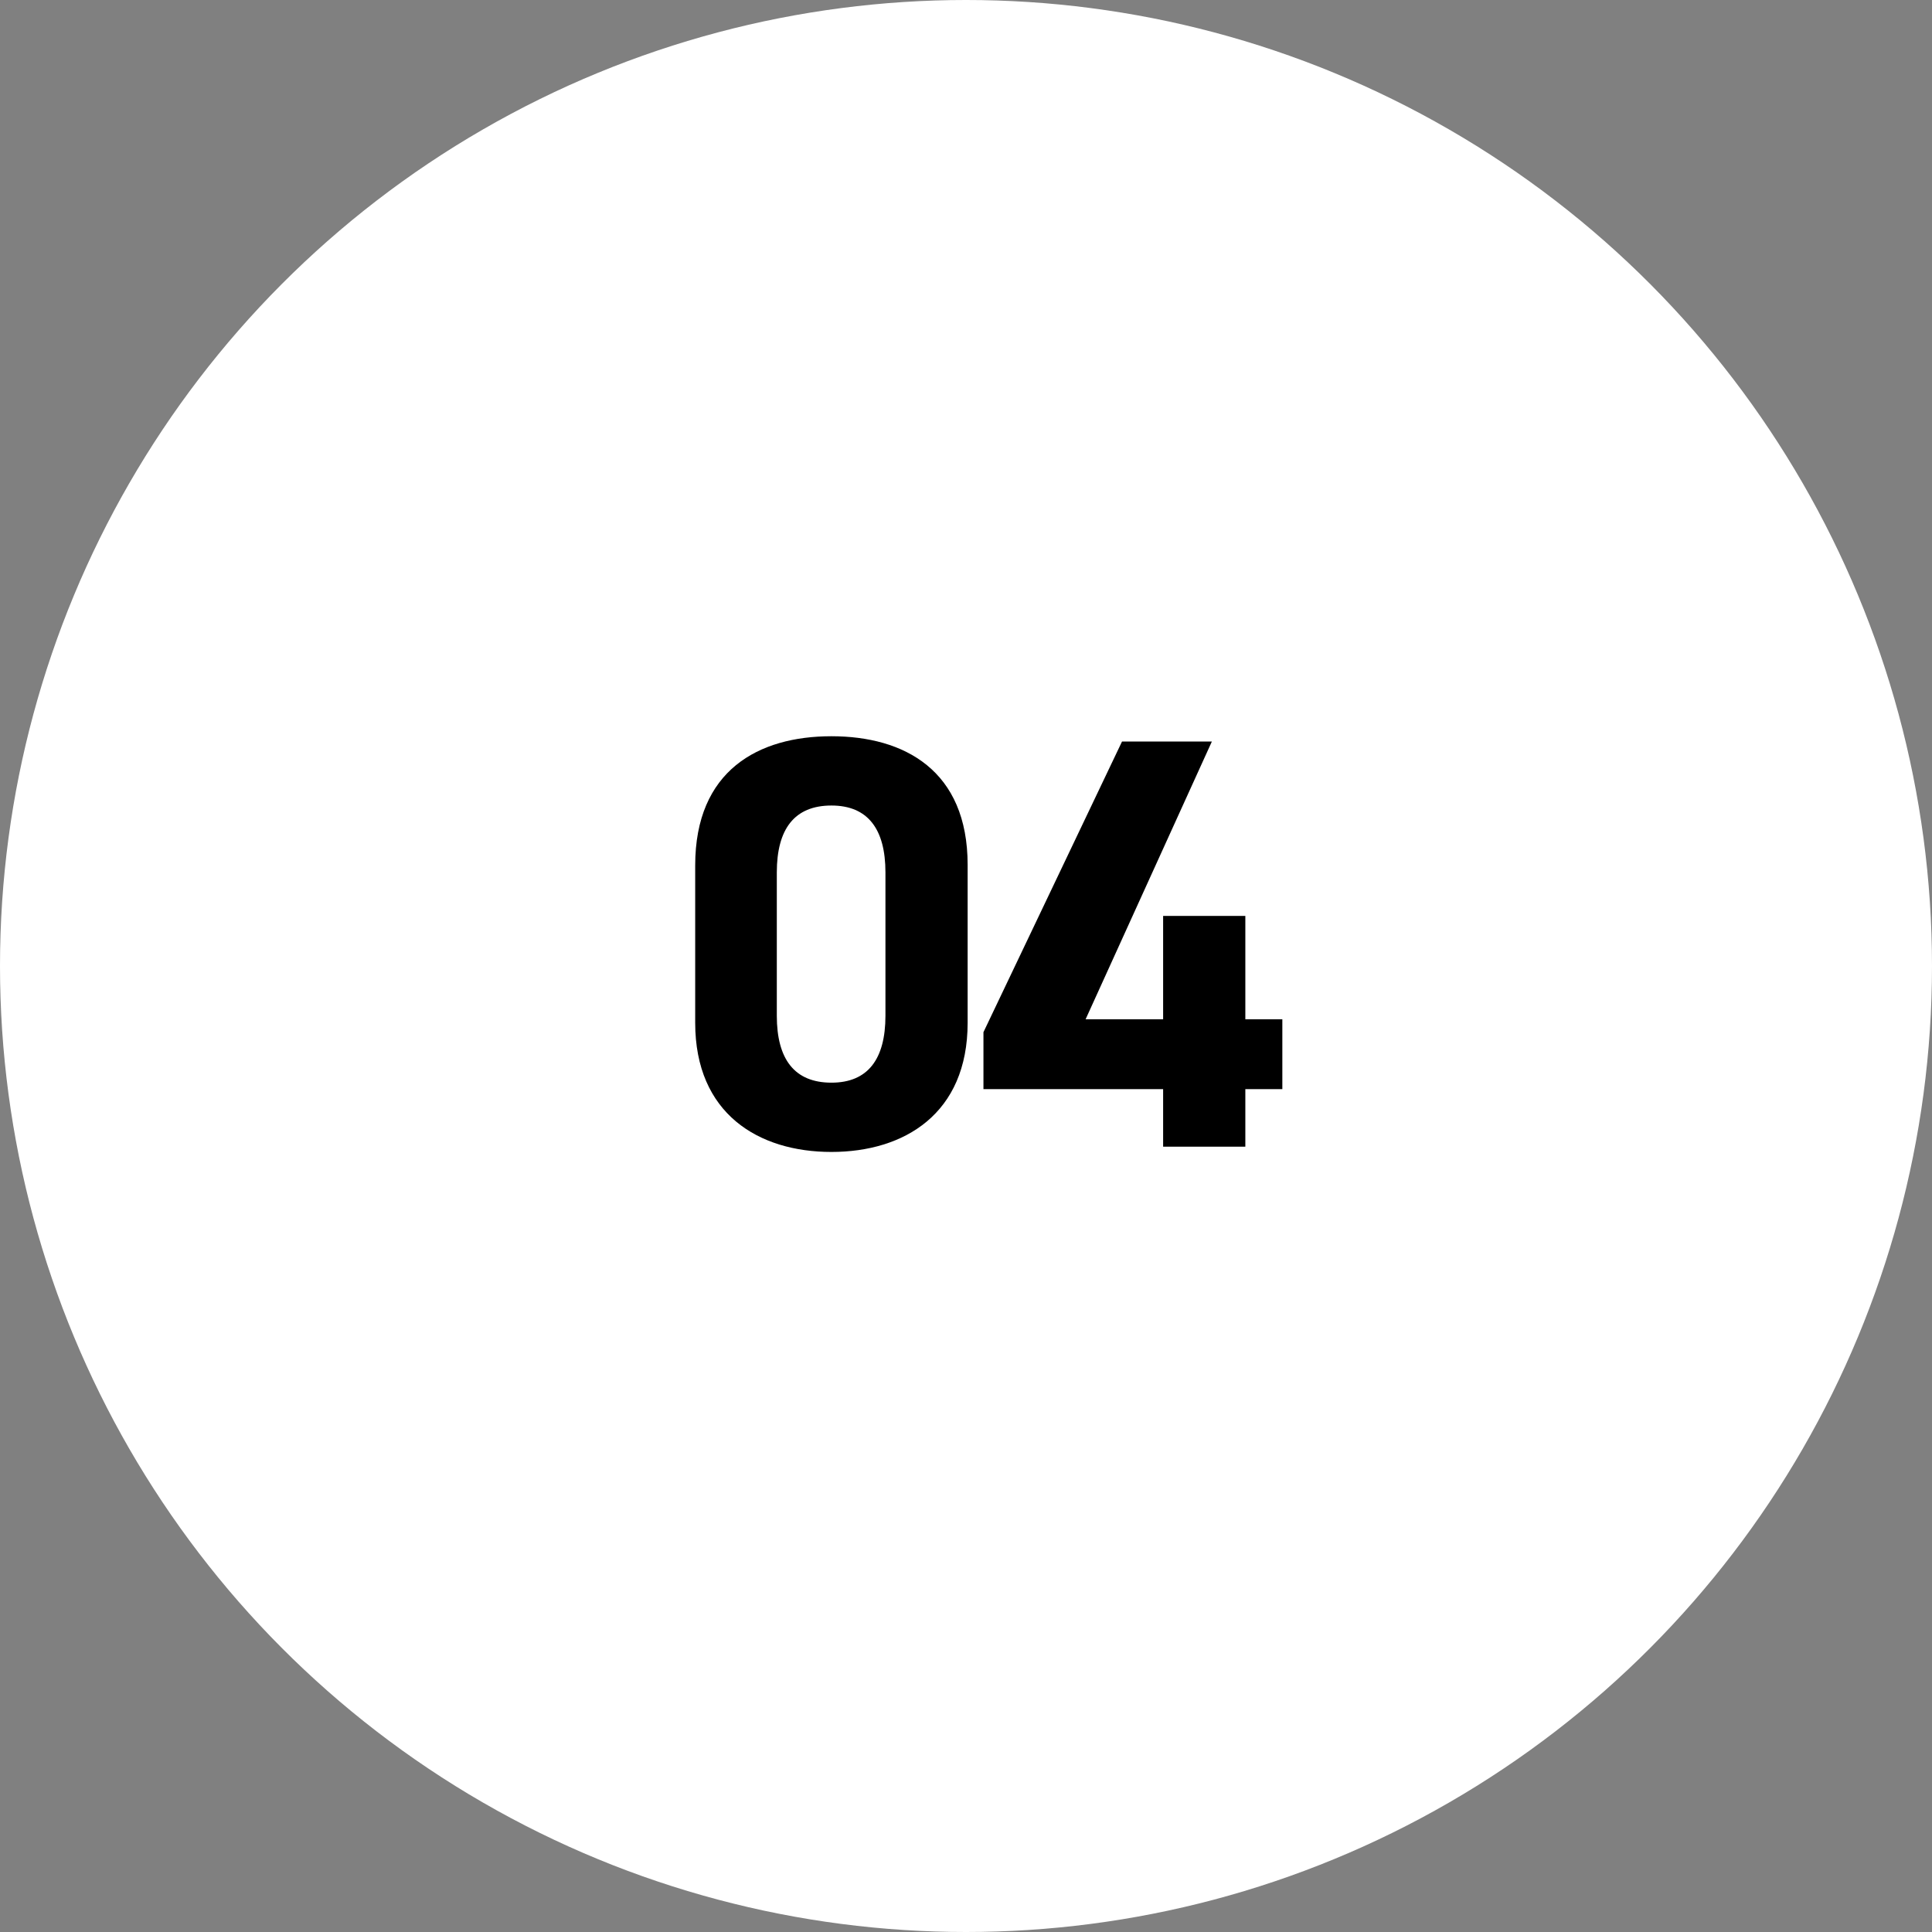
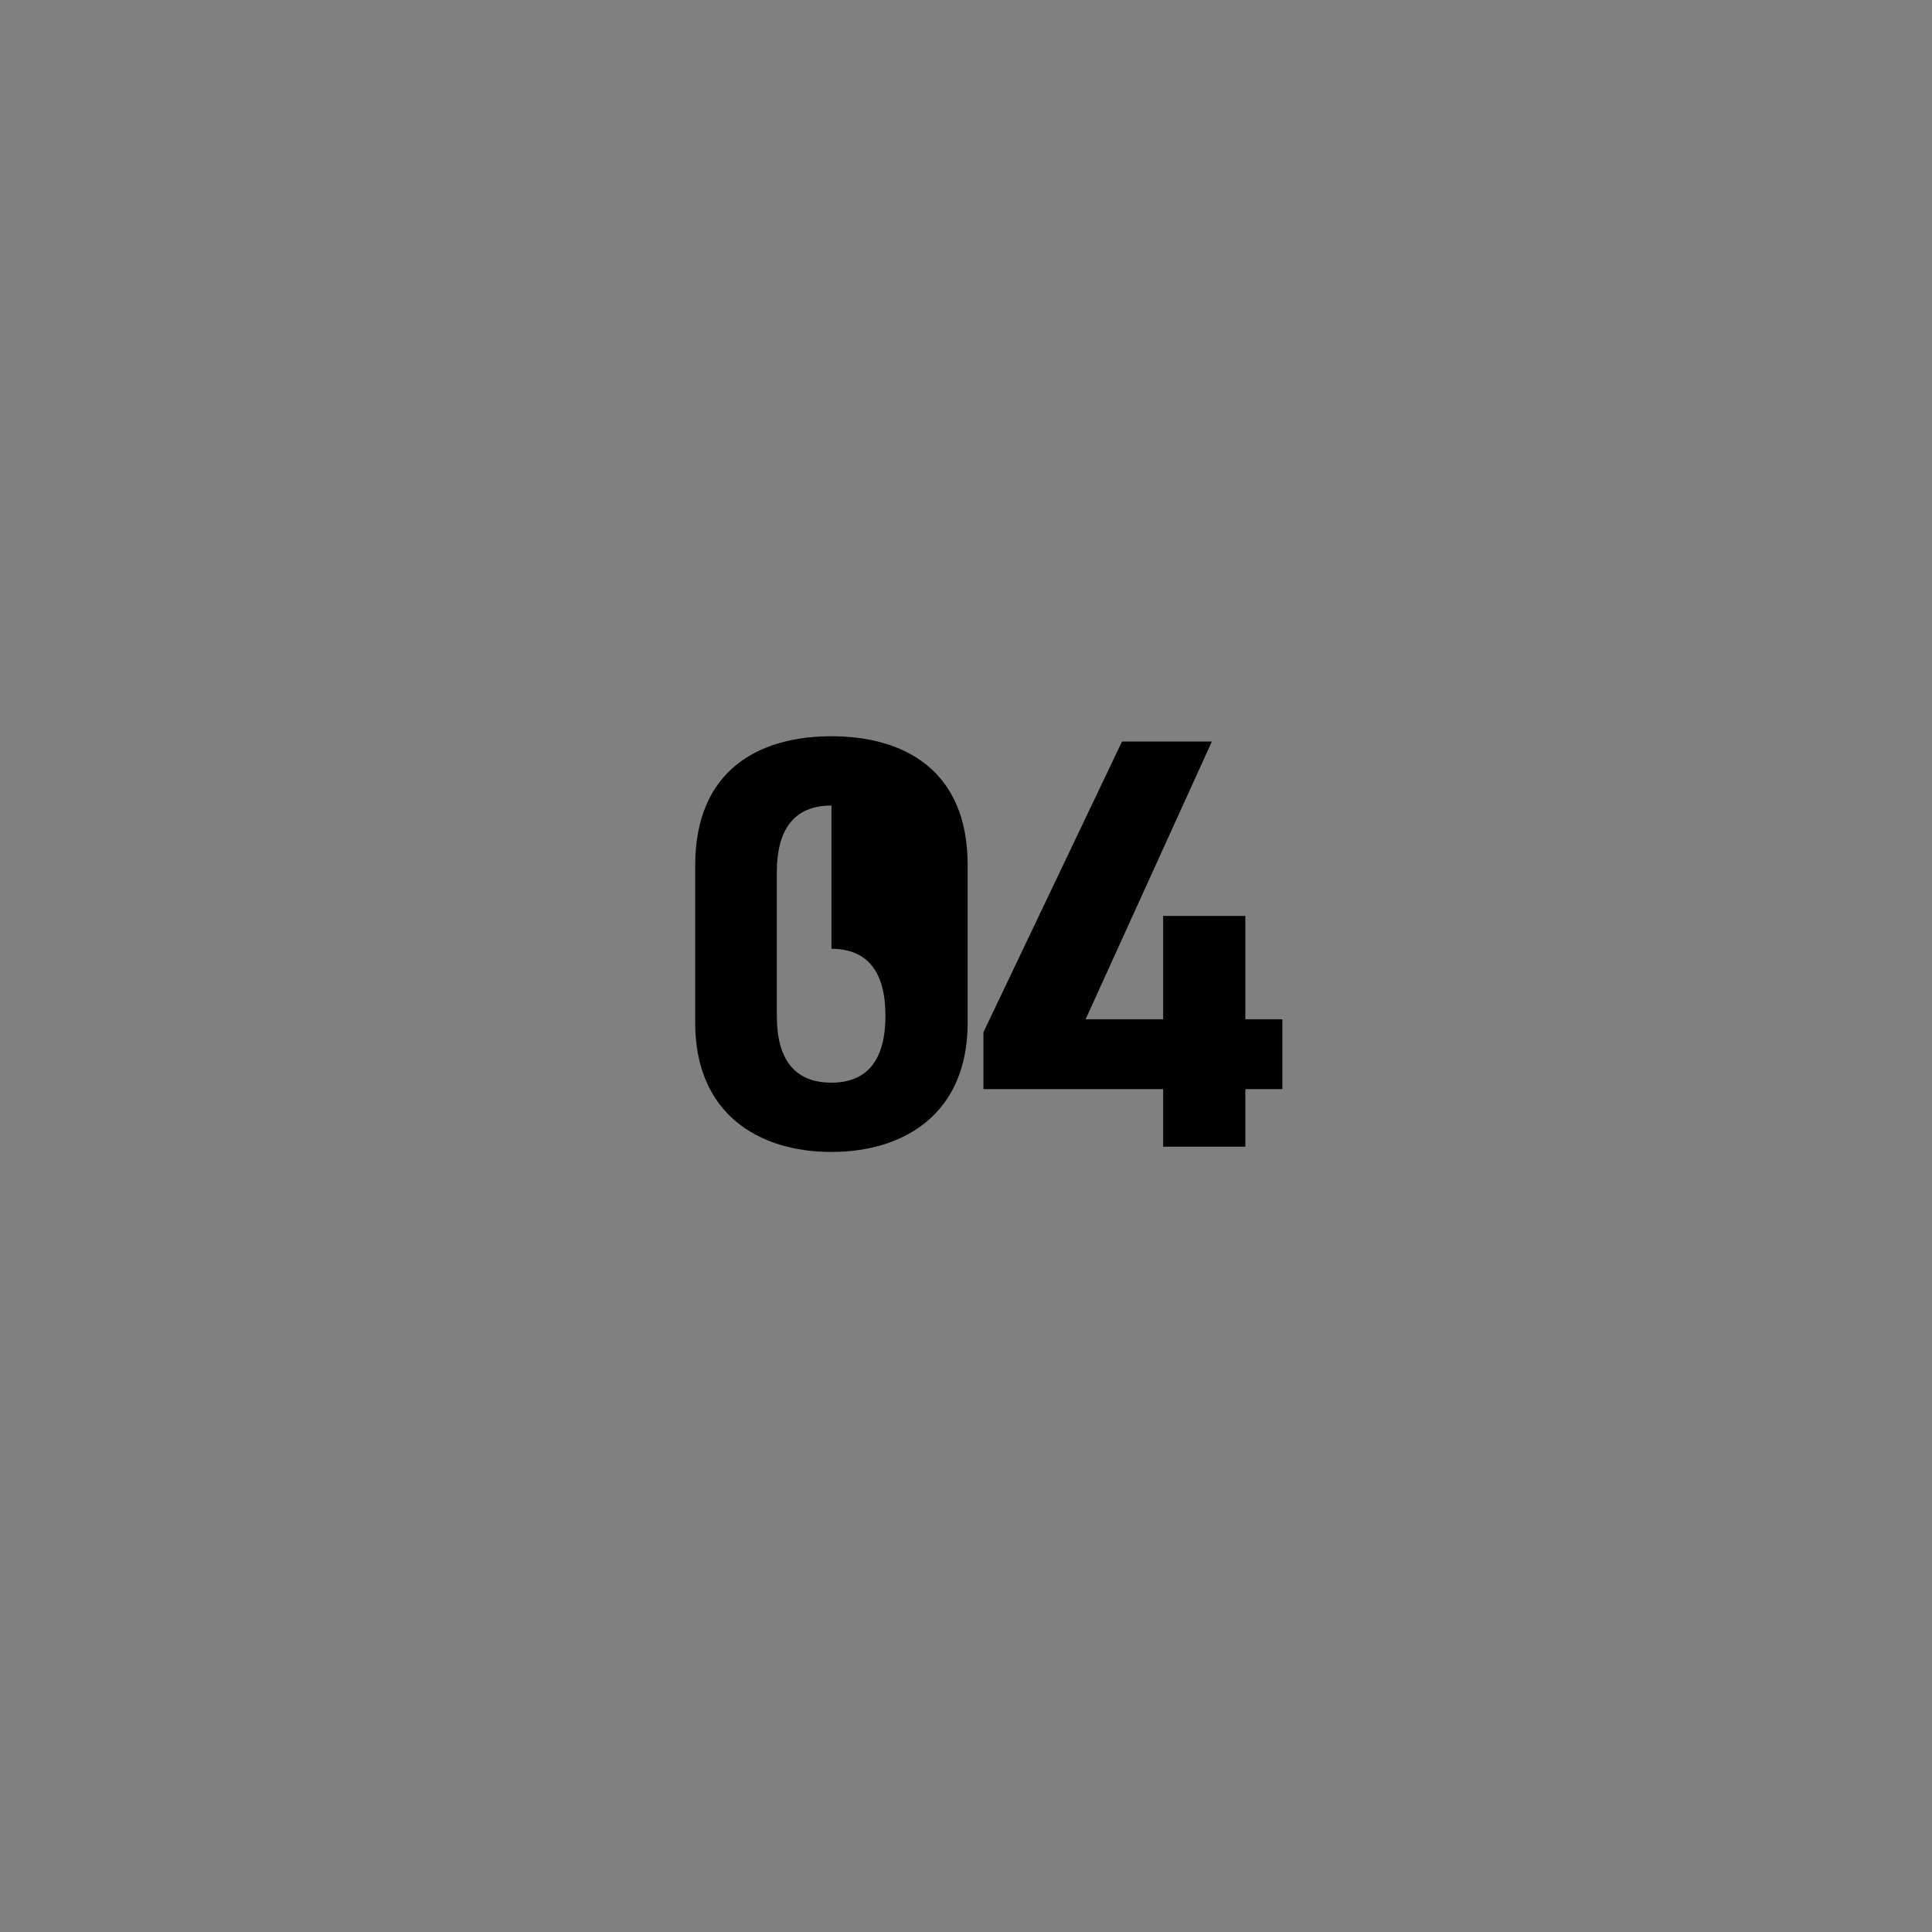
<svg xmlns="http://www.w3.org/2000/svg" id="_レイヤー_1" data-name="レイヤー_1" version="1.1" viewBox="0 0 65 65">
  <rect x="0" y="0" width="65" height="65" fill="#808080" stroke="none" />
  <defs>
    <style>
      .st0 {
        fill: #fff;
      }
    </style>
  </defs>
-   <circle class="st0" cx="32.5" cy="32.5" r="32.5" />
  <g>
-     <path d="M32.555,34.41c0,3.062-2.133,4.346-4.583,4.346-2.45,0-4.583-1.284-4.583-4.346v-5.294c0-3.2,2.133-4.346,4.583-4.346,2.45,0,4.583,1.146,4.583,4.327v5.314ZM27.973,27.101c-1.245,0-1.838.79-1.838,2.252v4.82c0,1.462.593,2.252,1.838,2.252,1.225,0,1.817-.79,1.817-2.252v-4.82c0-1.462-.593-2.252-1.817-2.252Z" />
+     <path d="M32.555,34.41c0,3.062-2.133,4.346-4.583,4.346-2.45,0-4.583-1.284-4.583-4.346v-5.294c0-3.2,2.133-4.346,4.583-4.346,2.45,0,4.583,1.146,4.583,4.327v5.314ZM27.973,27.101c-1.245,0-1.838.79-1.838,2.252v4.82c0,1.462.593,2.252,1.838,2.252,1.225,0,1.817-.79,1.817-2.252c0-1.462-.593-2.252-1.817-2.252Z" />
    <path d="M40.772,24.948l-4.248,9.344h2.608v-3.477h2.766v3.477h1.245v2.351h-1.245v1.936h-2.766v-1.936h-6.045v-1.916l4.662-9.779h3.023Z" />
  </g>
</svg>